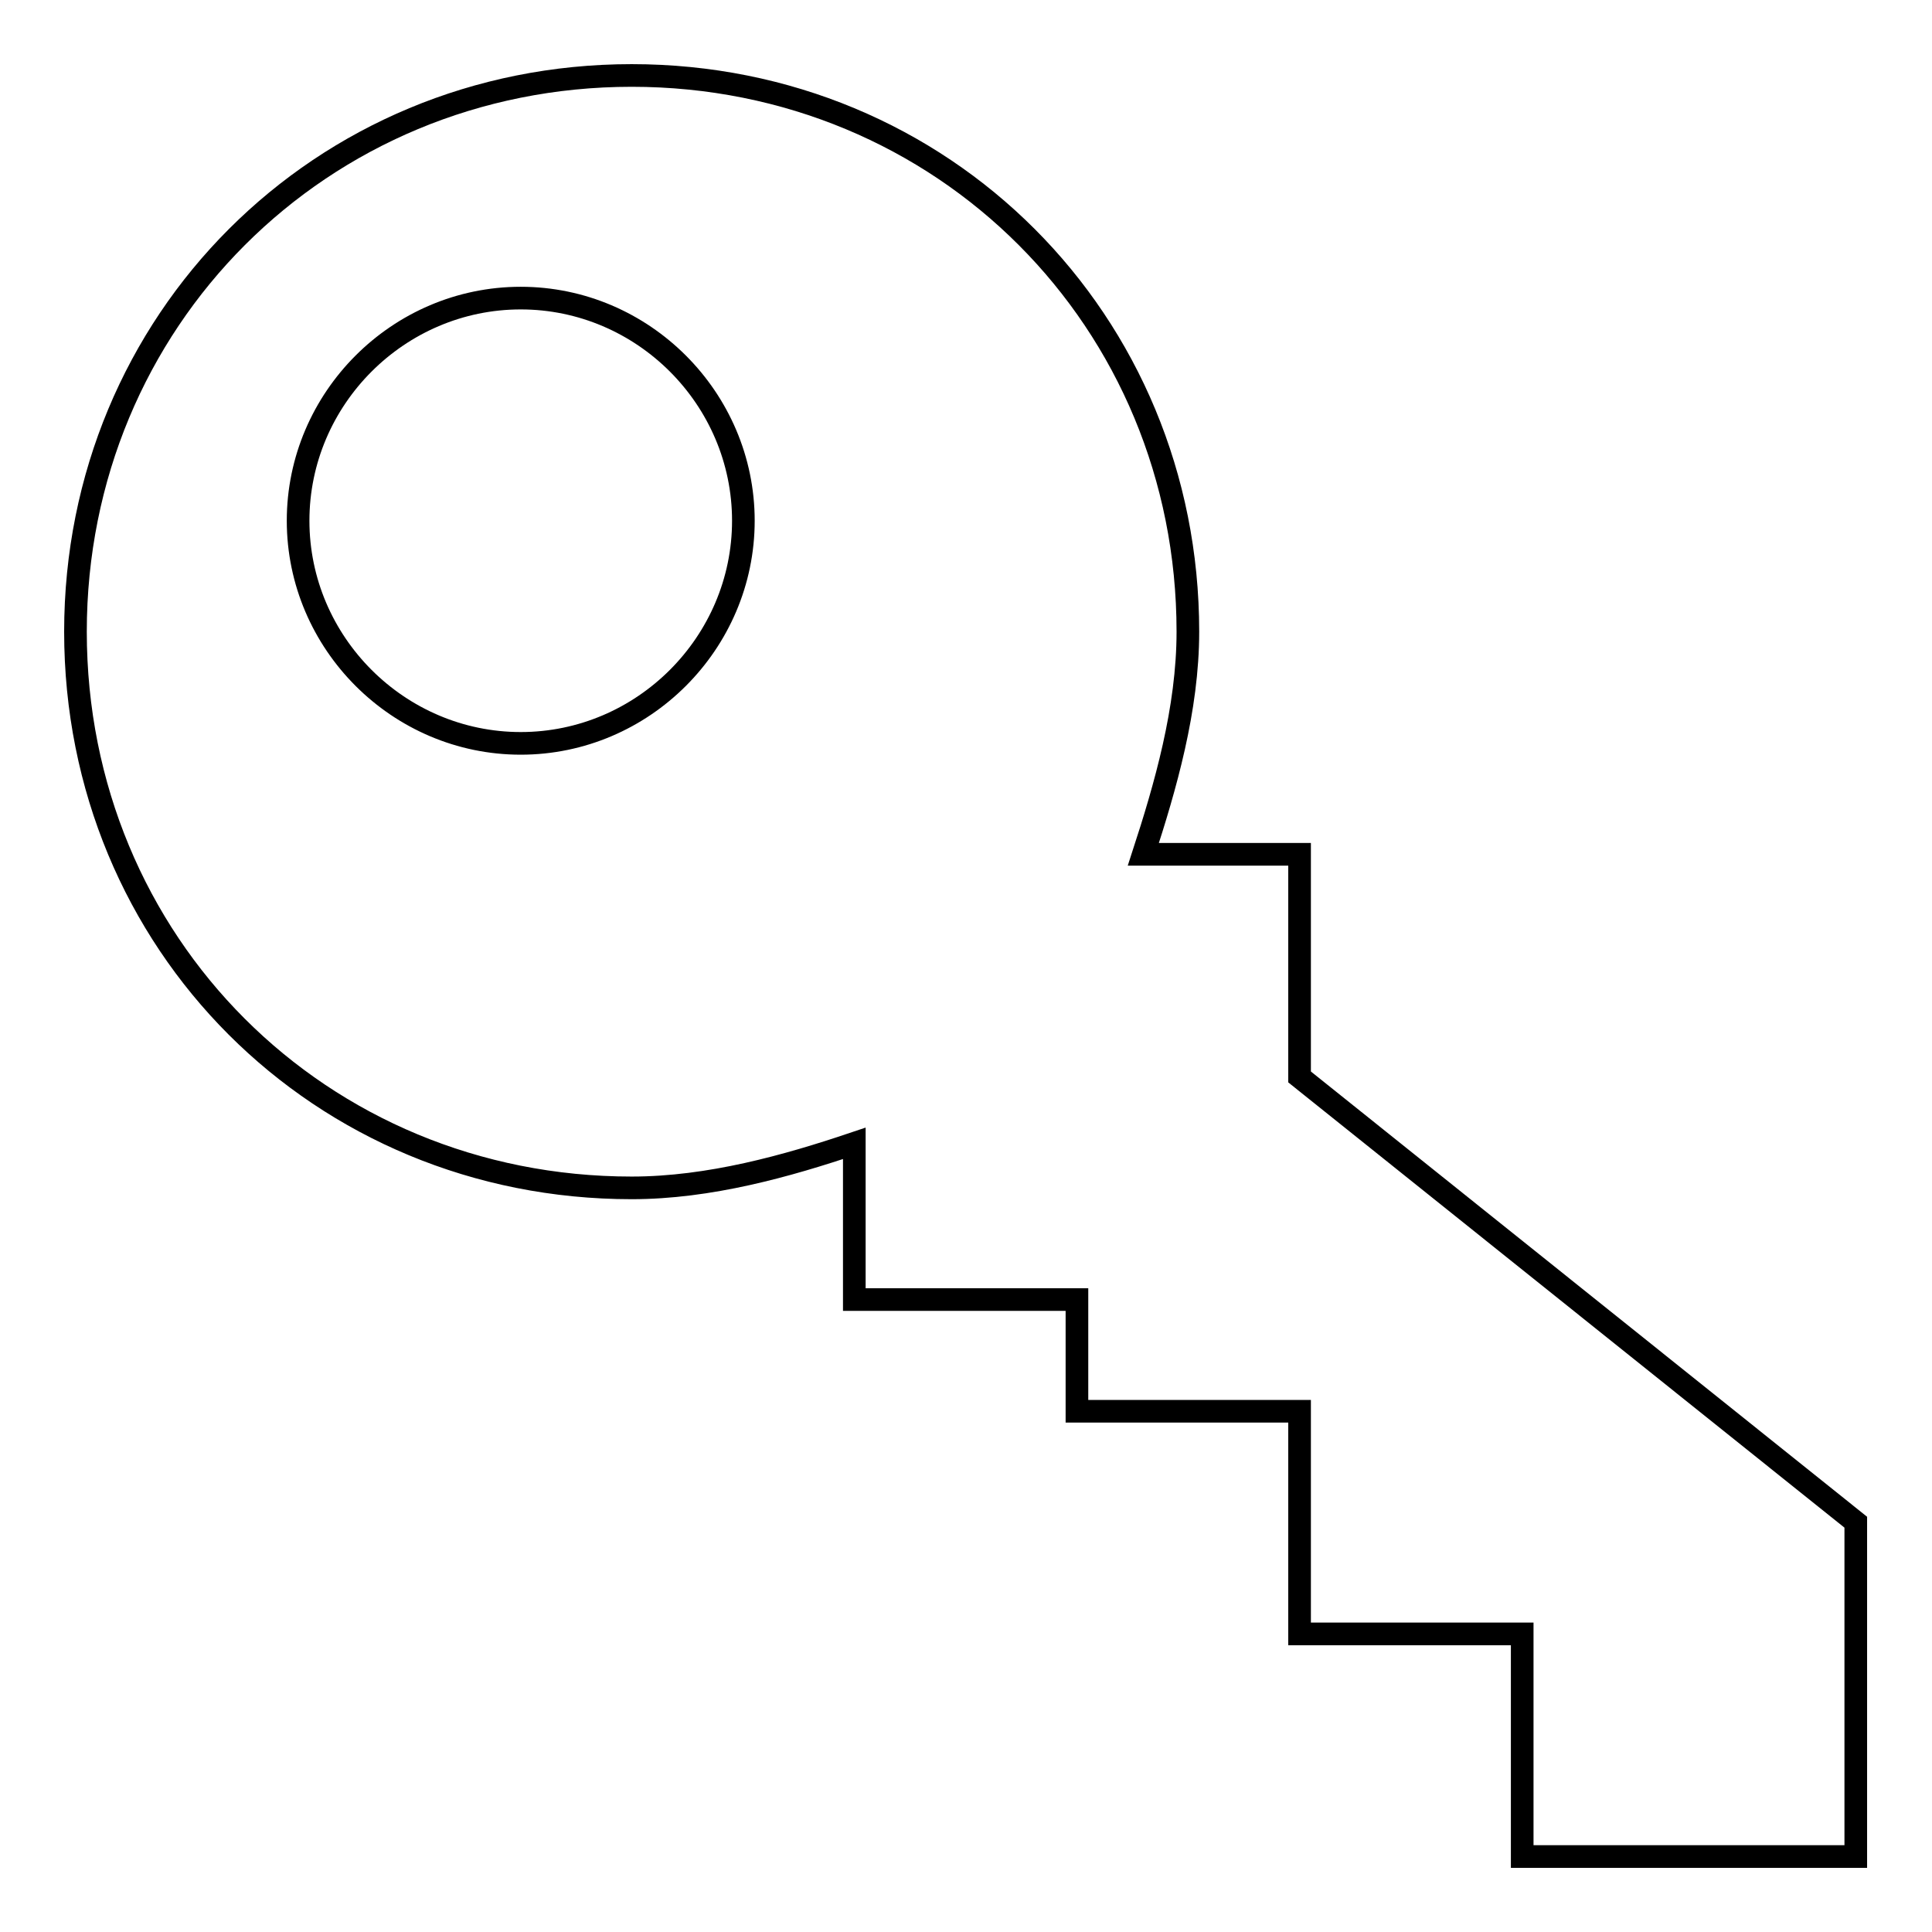
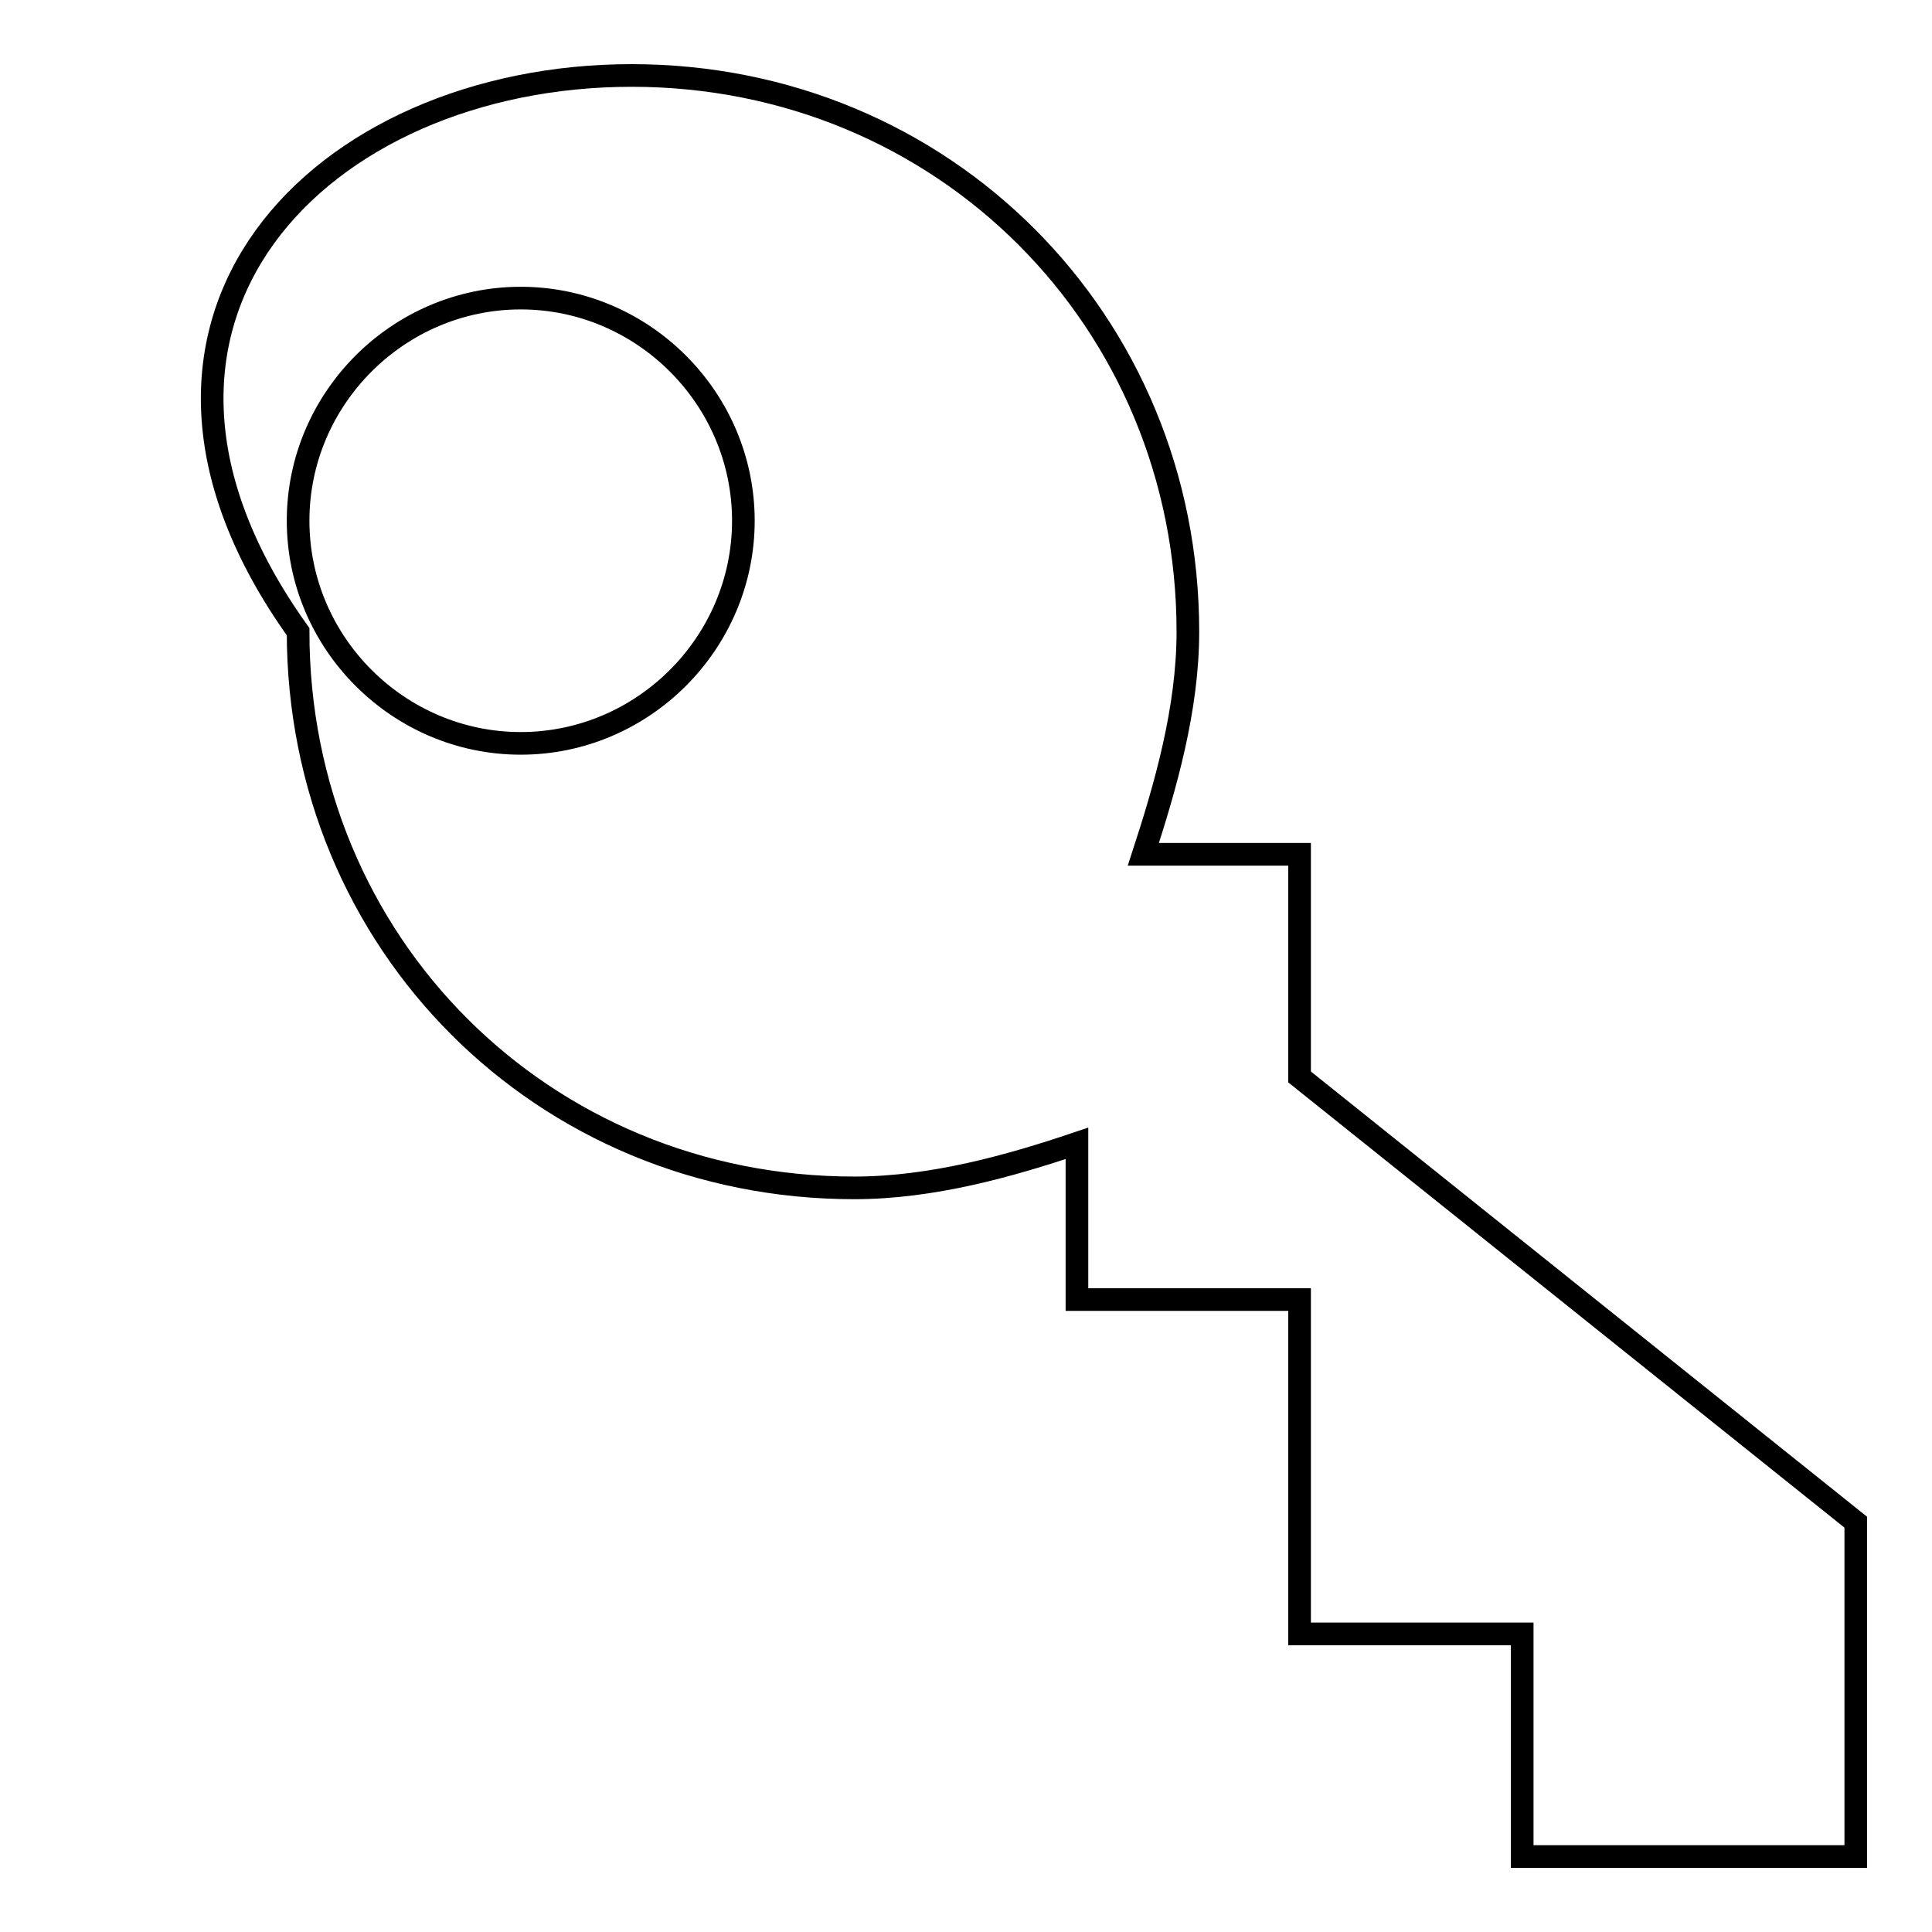
<svg xmlns="http://www.w3.org/2000/svg" version="1.1" x="0px" y="0px" viewBox="0 0 256 256" enable-background="new 0 0 256 256" xml:space="preserve">
  <g>
    <g>
-       <path stroke-width="3" fill-opacity="0" stroke="#000000" d="M216.5,246h-14.8v-29.5h-29.5V187h-29.5v-14.8h-29.5v-14.8v-5.9c-8.9,3-19.2,5.9-29.5,5.9c-41.3,0-73.7-32.4-73.7-73.7C10,42.5,42.5,10,83.7,10c41.3,0,73.7,32.5,73.7,73.7c0,10.3-3,20.6-5.9,29.5h20.7v29.5l73.7,59V246H216.5z M69,39.5c-16.2,0-29.5,13.3-29.5,29.5c0,16.2,13.3,29.5,29.5,29.5c16.2,0,29.5-13.3,29.5-29.5C98.5,52.8,85.2,39.5,69,39.5z" />
+       <path stroke-width="3" fill-opacity="0" stroke="#000000" d="M216.5,246h-14.8v-29.5h-29.5V187v-14.8h-29.5v-14.8v-5.9c-8.9,3-19.2,5.9-29.5,5.9c-41.3,0-73.7-32.4-73.7-73.7C10,42.5,42.5,10,83.7,10c41.3,0,73.7,32.5,73.7,73.7c0,10.3-3,20.6-5.9,29.5h20.7v29.5l73.7,59V246H216.5z M69,39.5c-16.2,0-29.5,13.3-29.5,29.5c0,16.2,13.3,29.5,29.5,29.5c16.2,0,29.5-13.3,29.5-29.5C98.5,52.8,85.2,39.5,69,39.5z" />
    </g>
  </g>
</svg>